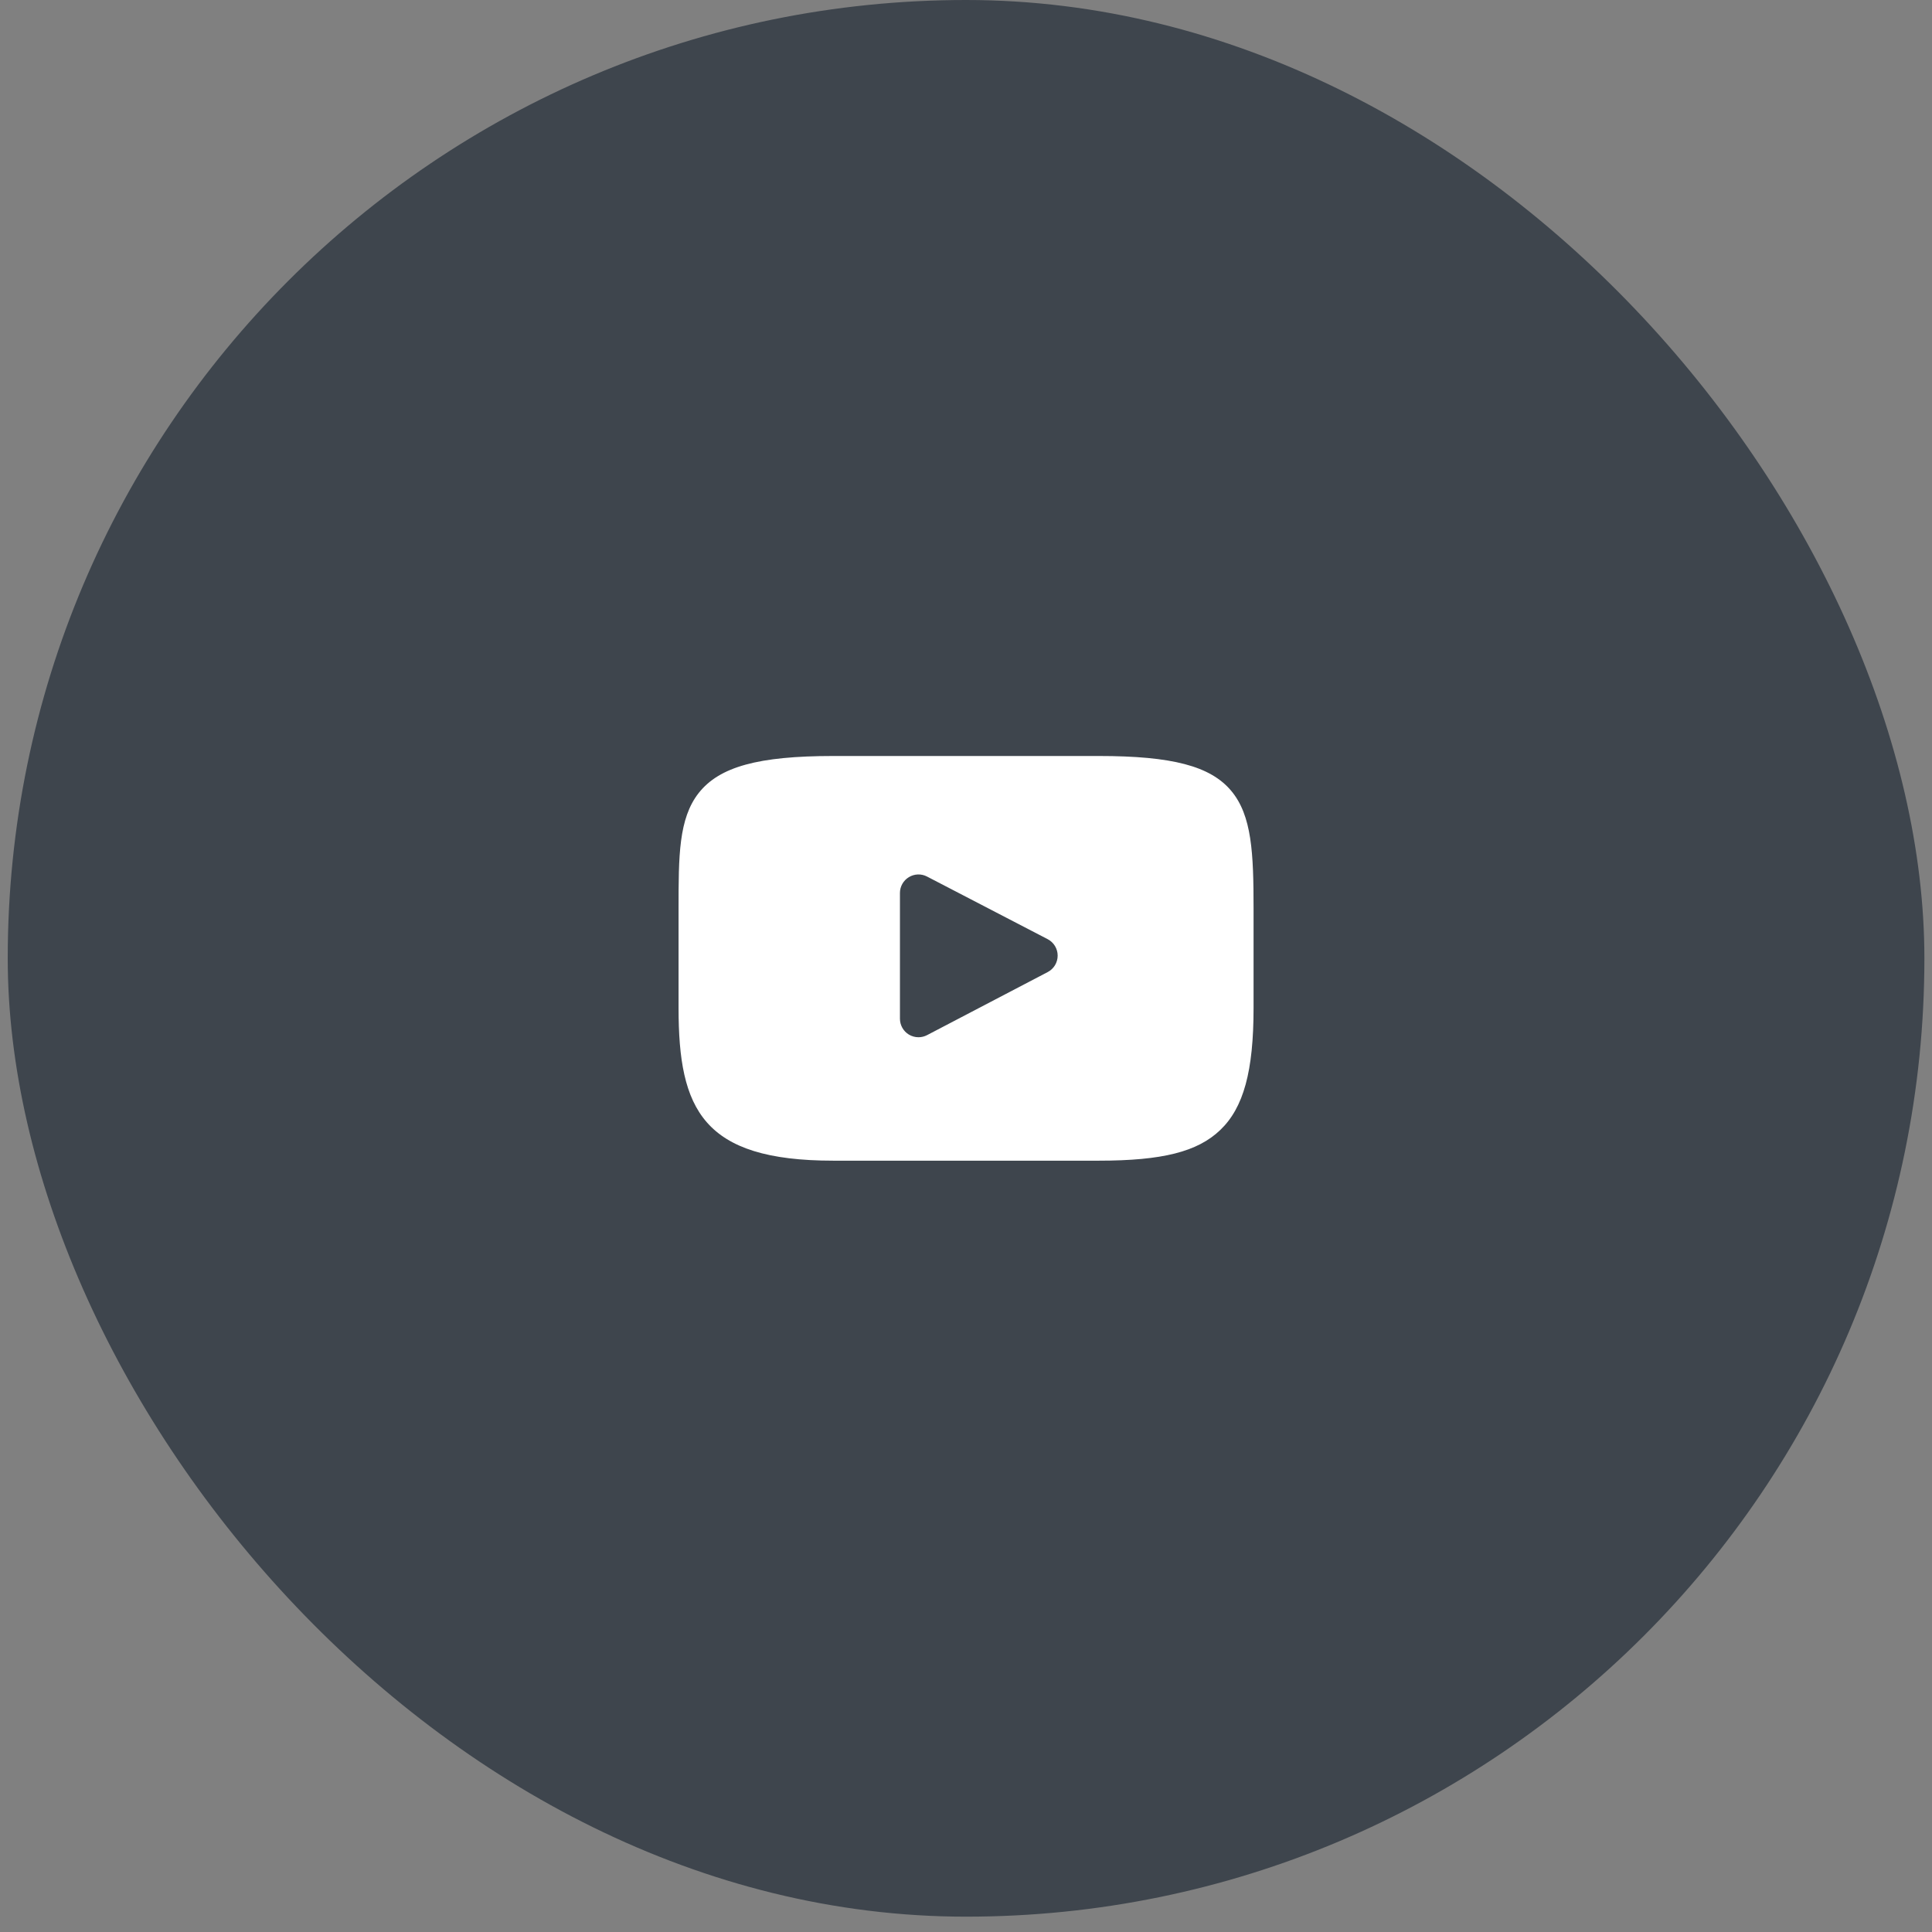
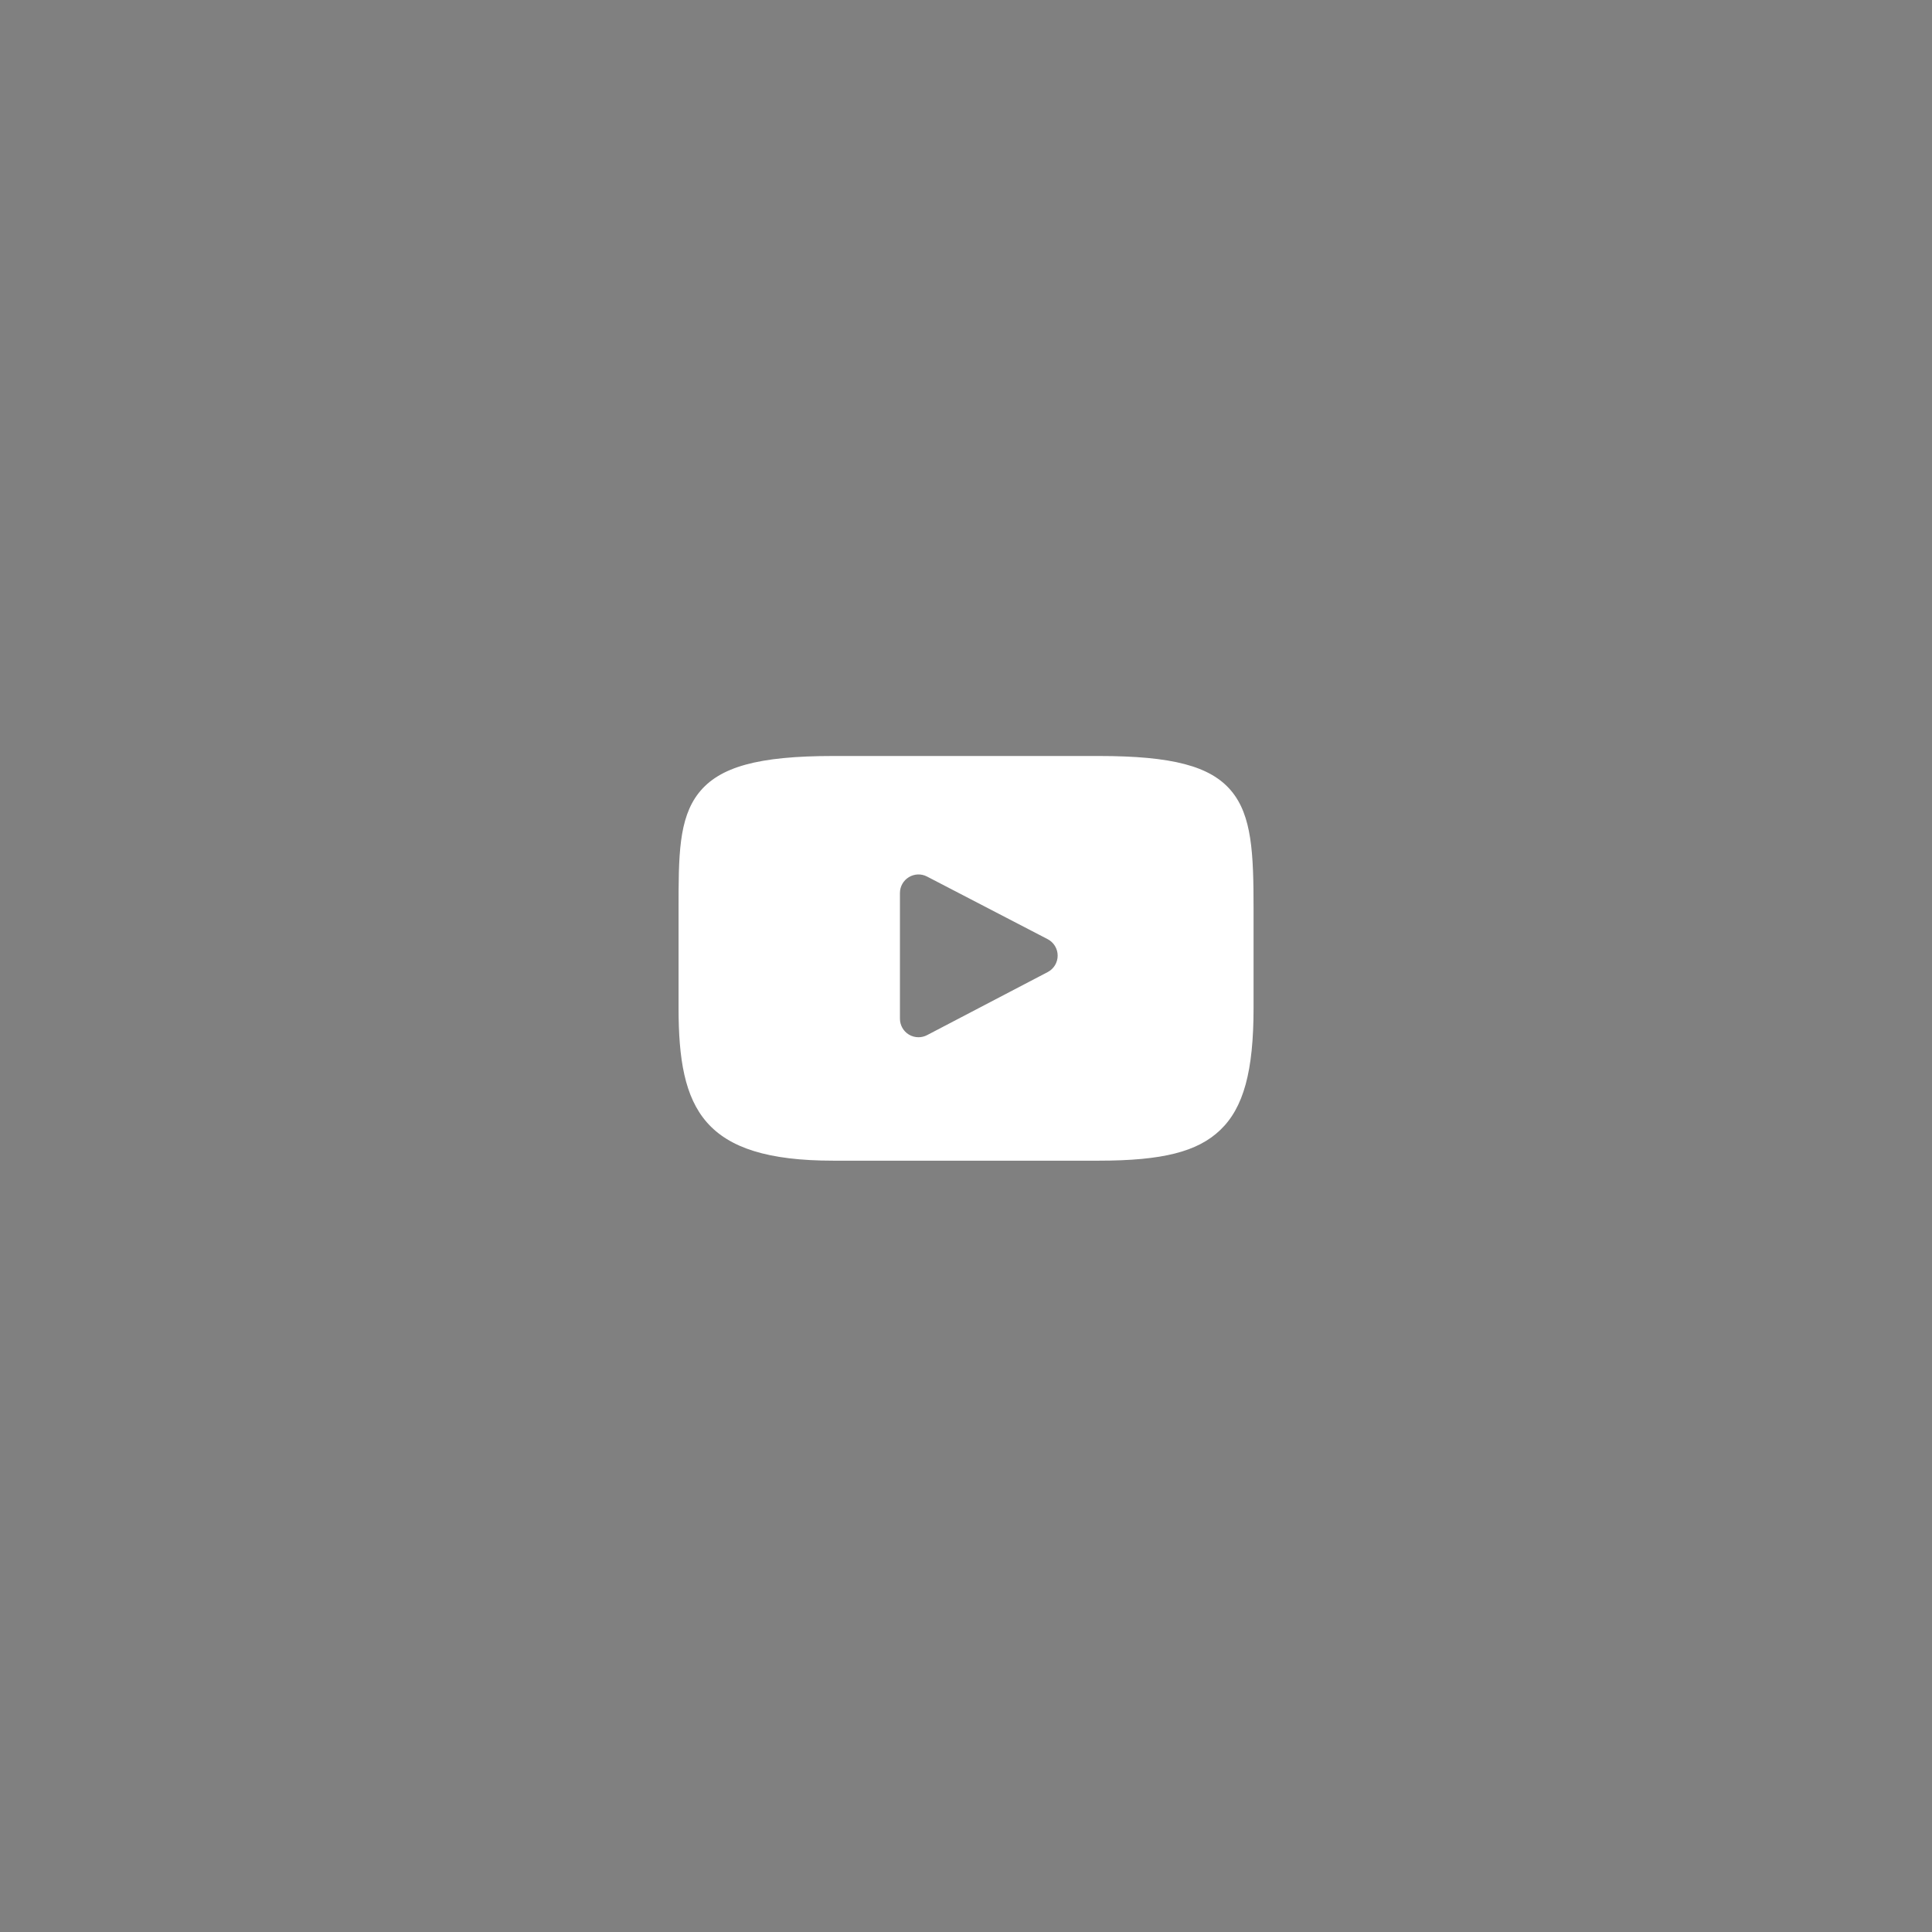
<svg xmlns="http://www.w3.org/2000/svg" width="63" height="63" viewBox="0 0 63 63" fill="none">
  <rect x="0" y="0" width="63" height="63" fill="#808080" stroke="none" />
-   <rect x="0.252" width="62.5" height="62.5" rx="31.25" fill="#3E454D" />
  <g clip-path="url(#clip0_724_272)">
    <path d="M40.146 25.785C39.469 24.98 38.22 24.652 35.833 24.652H27.171C24.729 24.652 23.459 25.002 22.784 25.858C22.127 26.693 22.127 27.924 22.127 29.627V32.873C22.127 36.173 22.907 37.848 27.171 37.848H35.833C37.903 37.848 39.05 37.558 39.791 36.848C40.552 36.12 40.877 34.931 40.877 32.873V29.627C40.877 27.831 40.826 26.593 40.146 25.785ZM34.164 31.698L30.231 33.754C30.143 33.8 30.047 33.823 29.951 33.823C29.842 33.823 29.733 33.794 29.637 33.736C29.456 33.626 29.346 33.43 29.346 33.218V29.119C29.346 28.908 29.456 28.712 29.637 28.603C29.817 28.493 30.042 28.485 30.229 28.583L34.163 30.625C34.363 30.729 34.489 30.936 34.489 31.161C34.489 31.387 34.364 31.594 34.164 31.698Z" fill="white" />
  </g>
  <defs>
    <clipPath id="clip0_724_272">
      <rect width="18.75" height="18.75" fill="white" transform="translate(22.127 21.875)" />
    </clipPath>
  </defs>
</svg>